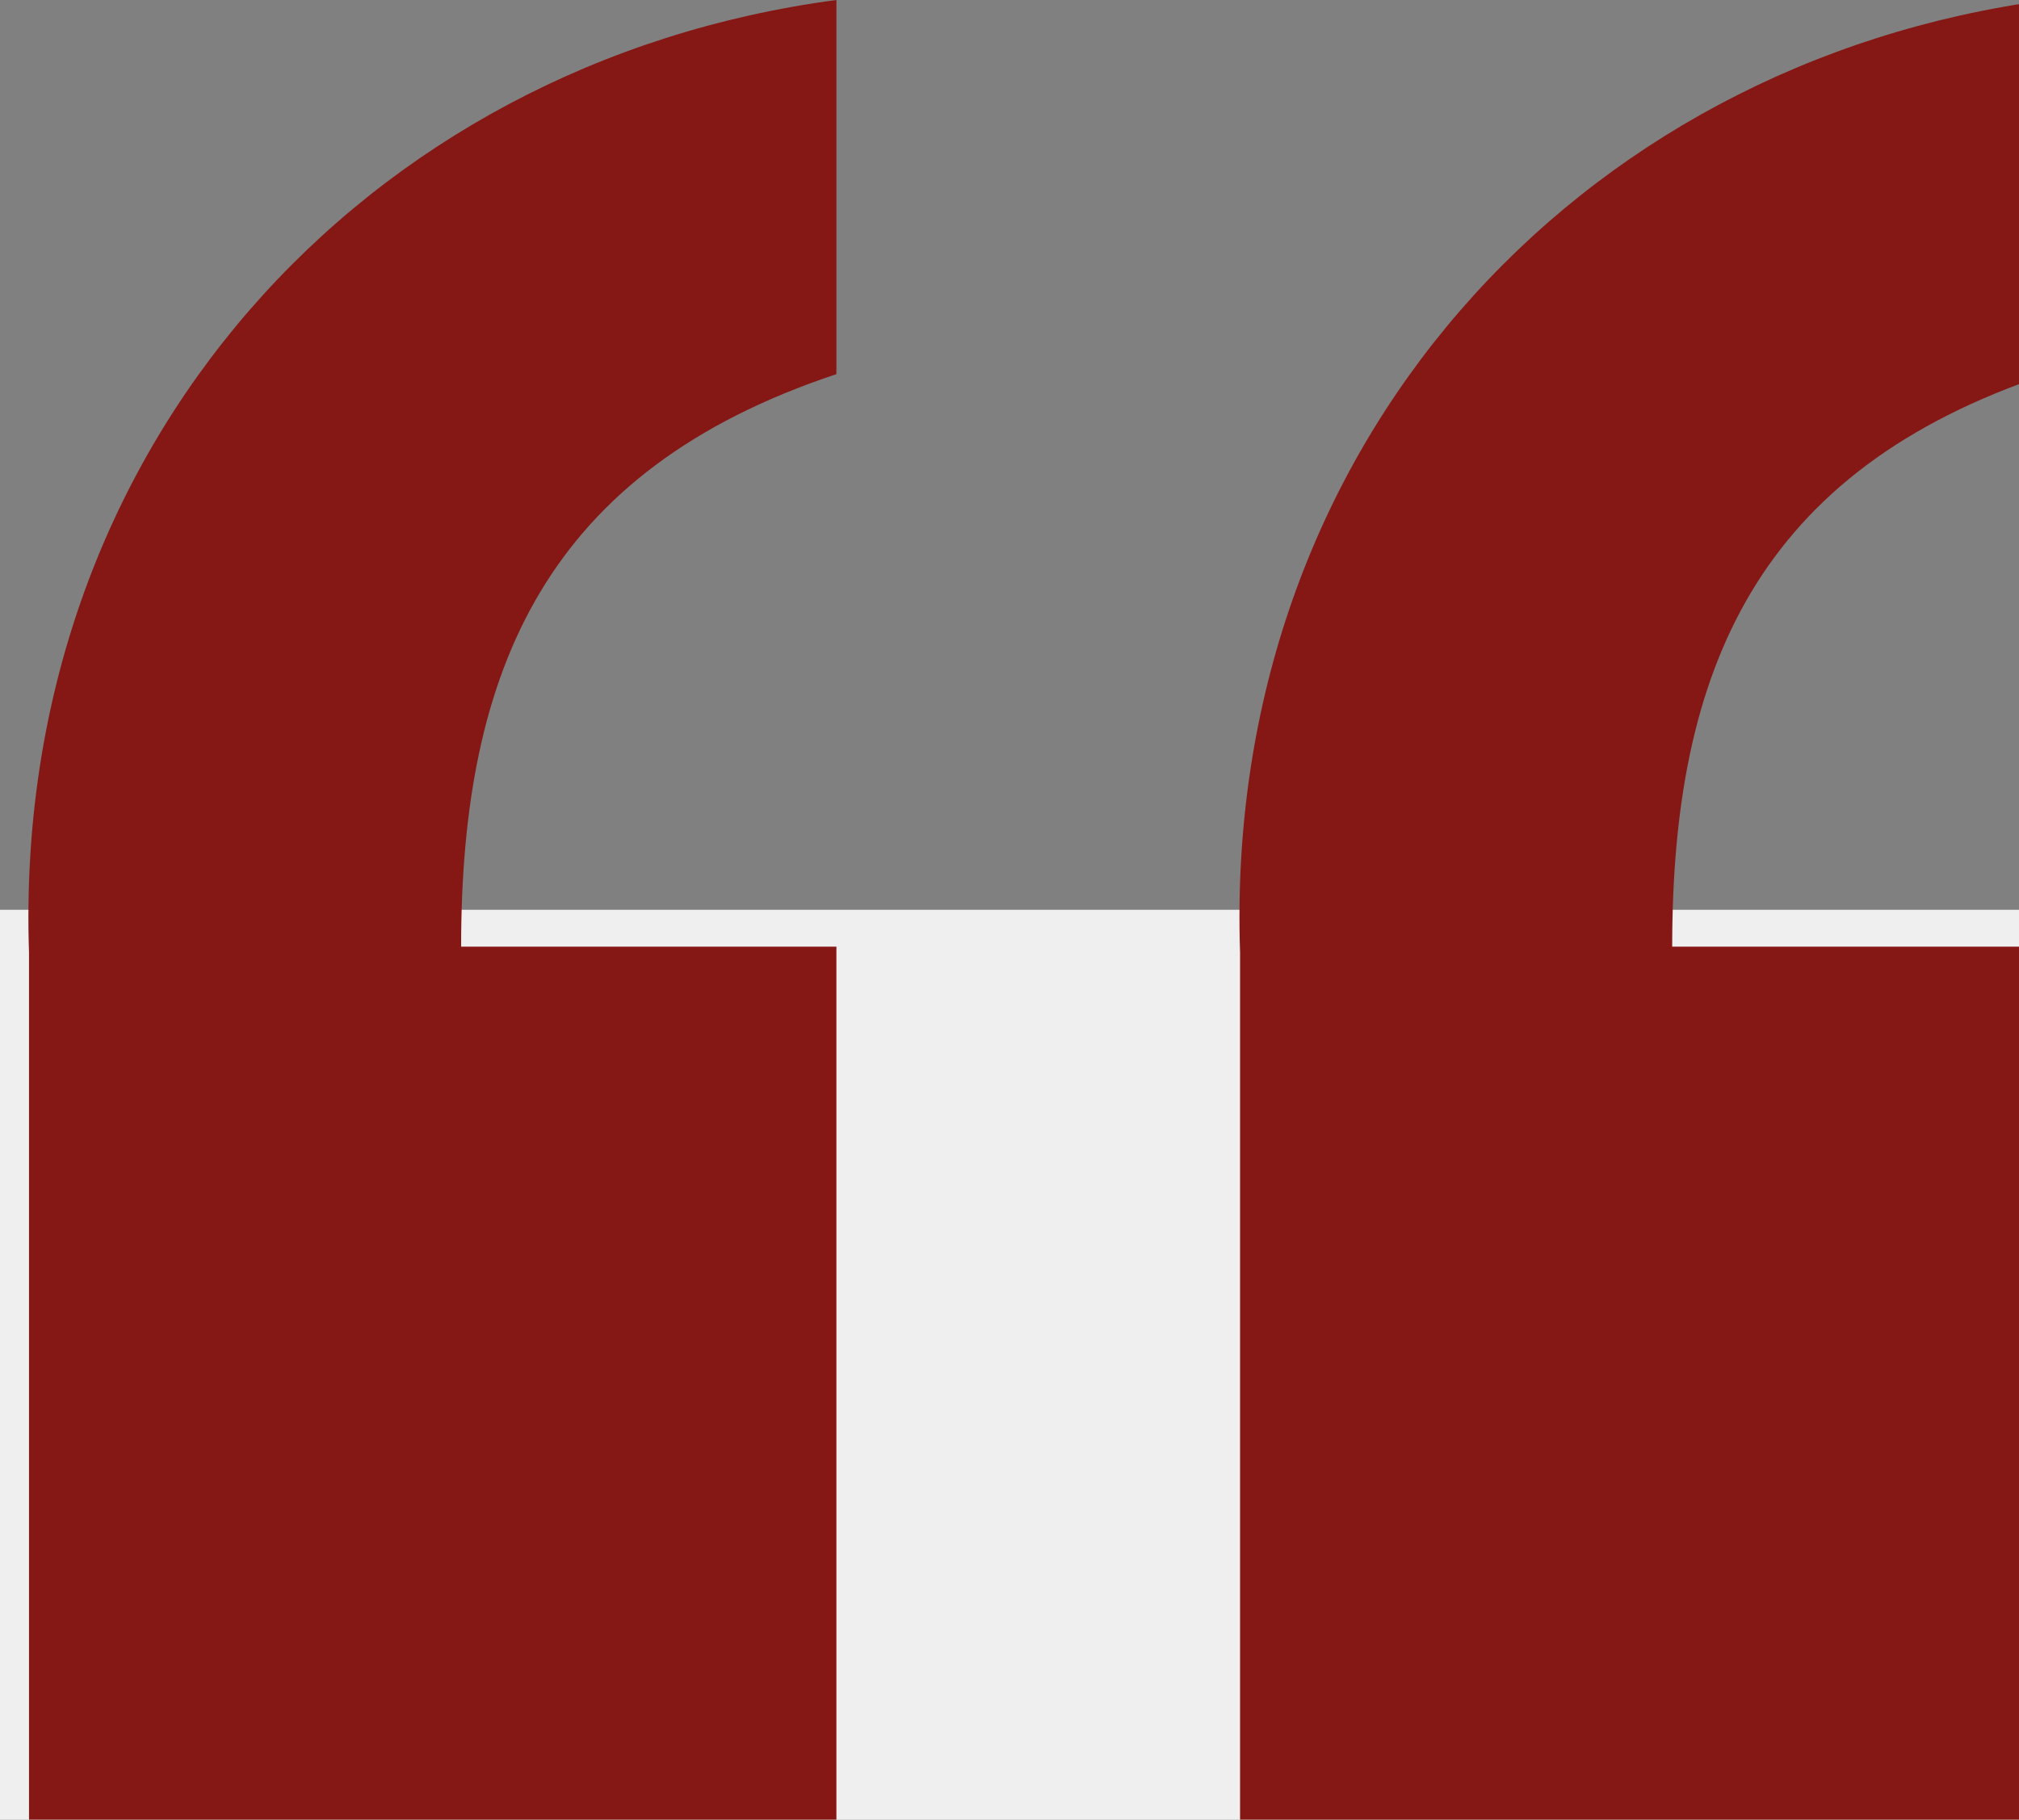
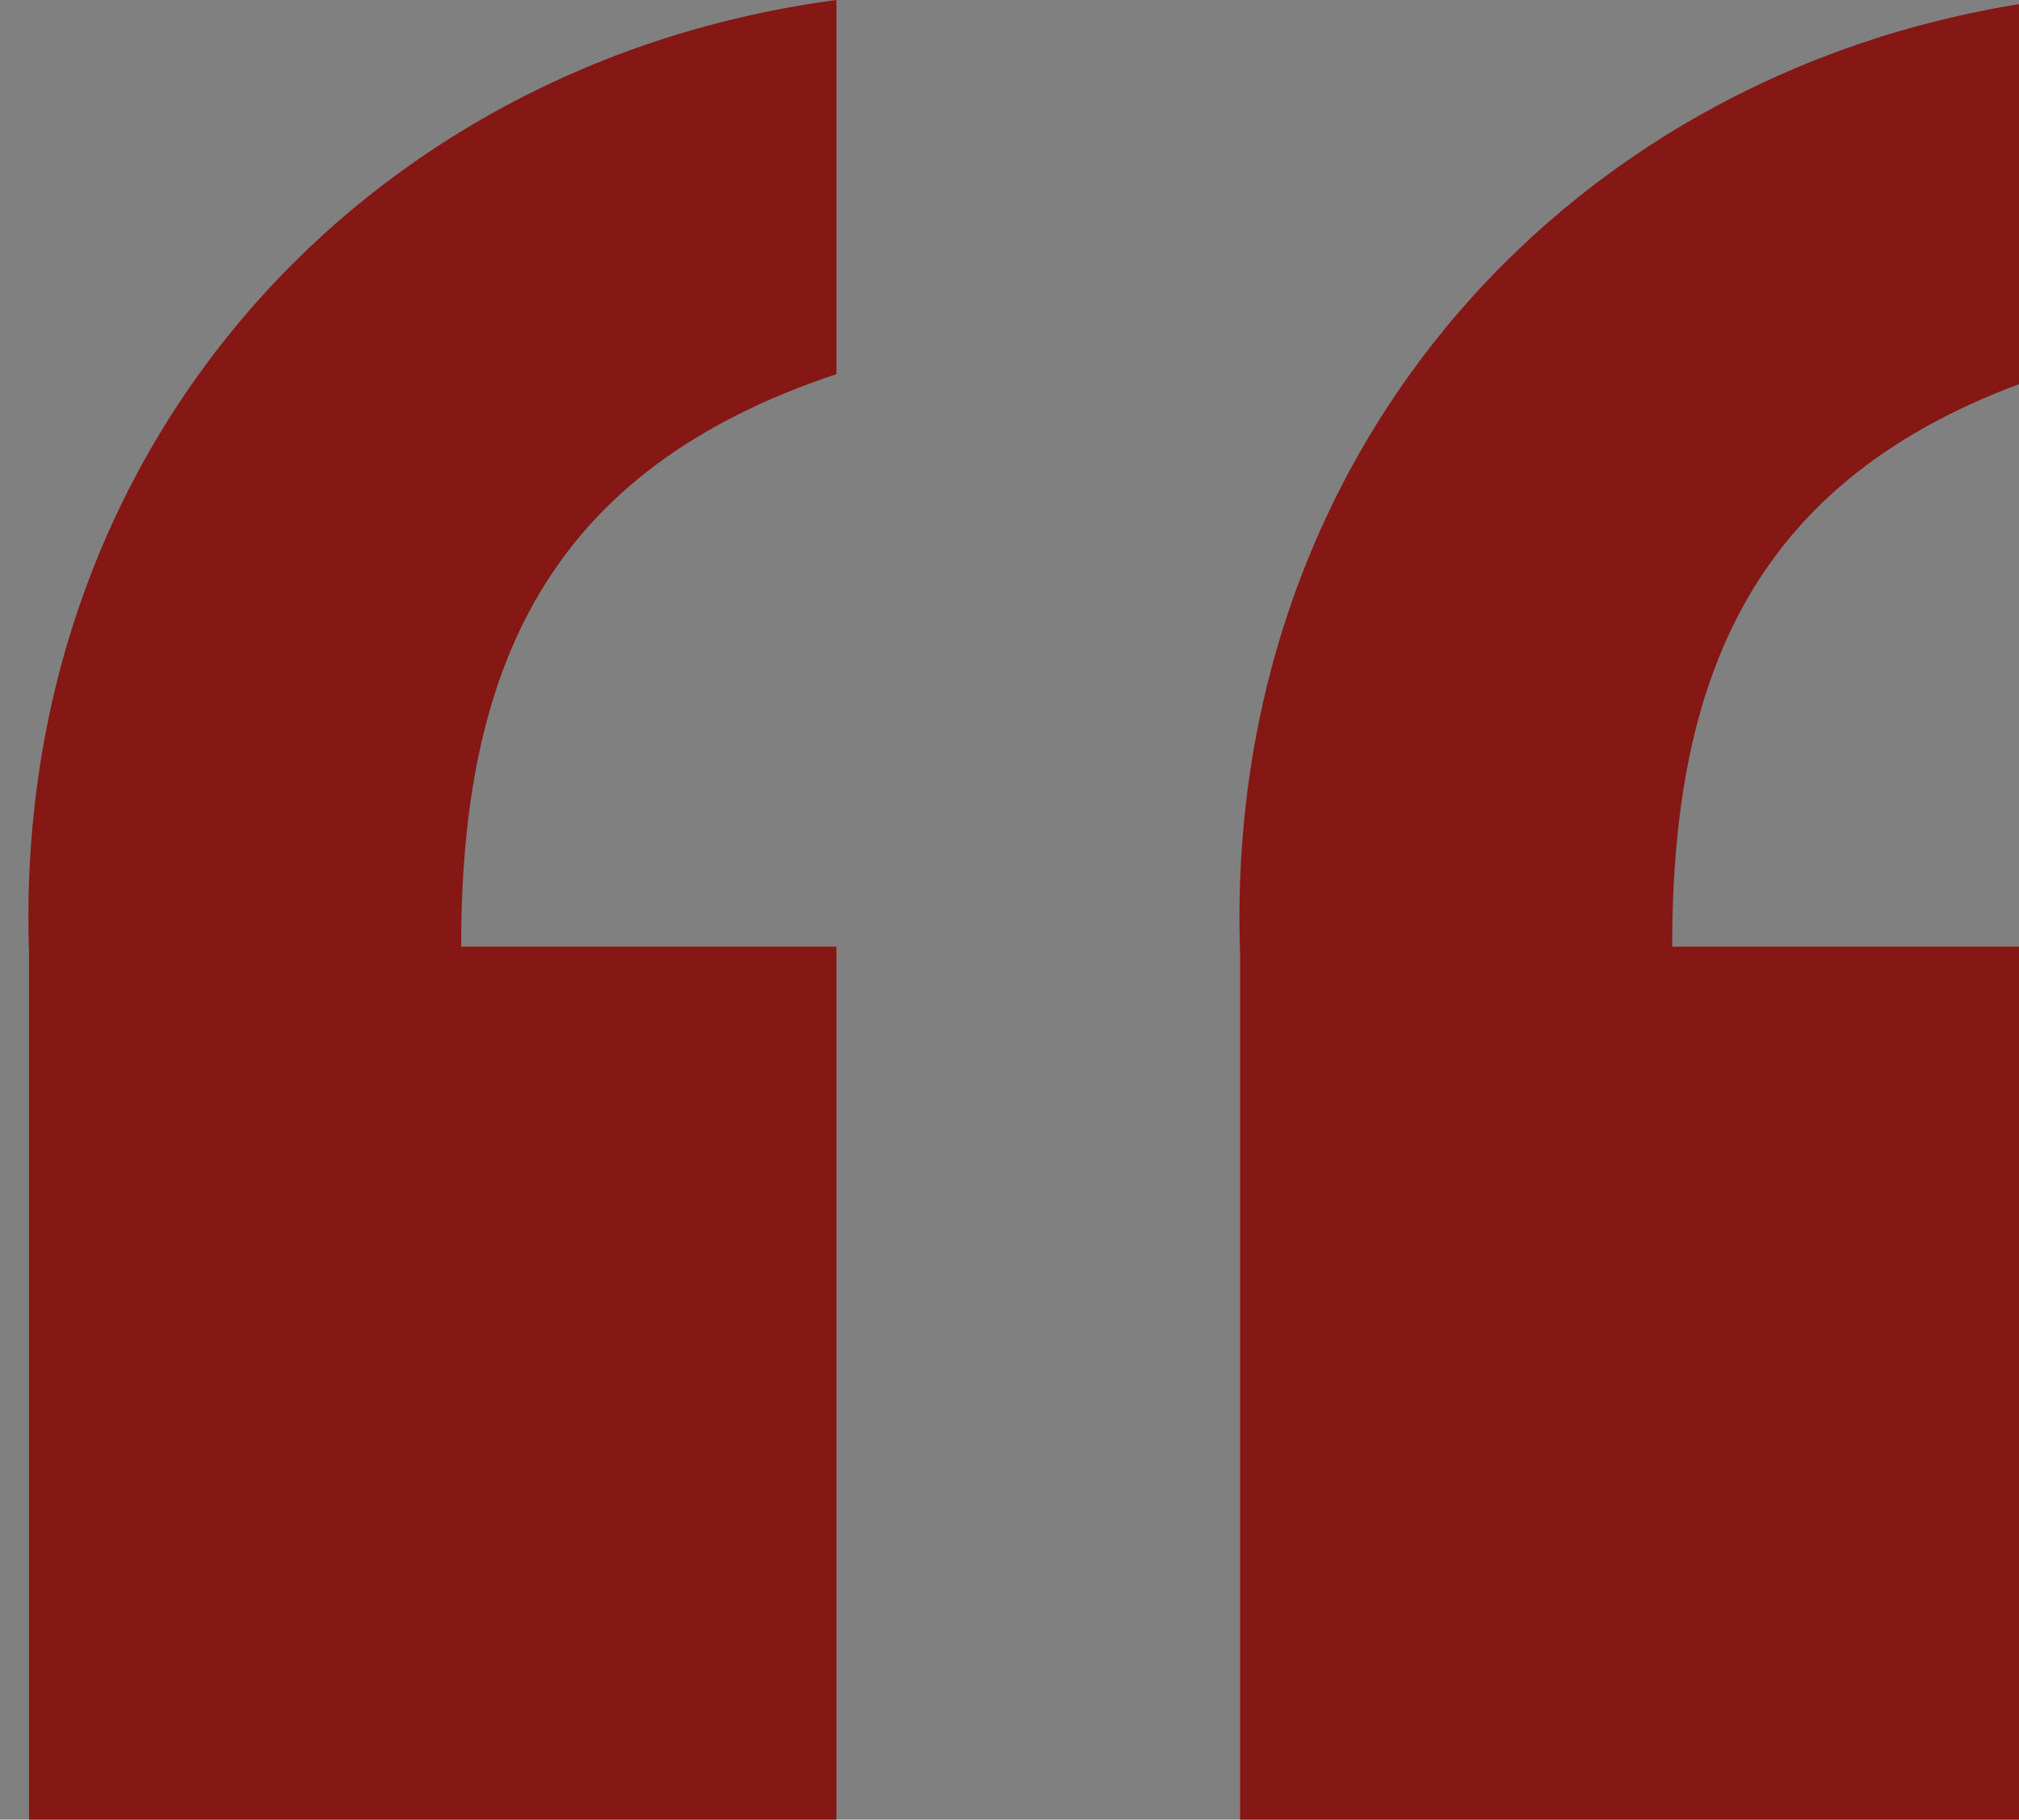
<svg xmlns="http://www.w3.org/2000/svg" width="71" height="64" viewBox="0 0 71 64">
  <rect x="0" y="0" width="71" height="64" fill="#808080" stroke="none" />
  <g fill="none" fill-rule="evenodd">
-     <path fill="#EFEFEF" d="M-169 32h1440v463H-169z" />
    <path fill="#851714" d="M72 33.296V64H43.608V33.495C43.008 15.751 55.405 2.193 72 0v13.159c-10.197 3.39-13.196 10.367-13.196 20.137H72zm-42.587 0V64H1.02V33.495C.42 15.751 12.817 2.193 29.413 0v13.159c-10.197 3.39-13.197 10.367-13.197 20.137h13.197z" />
  </g>
</svg>